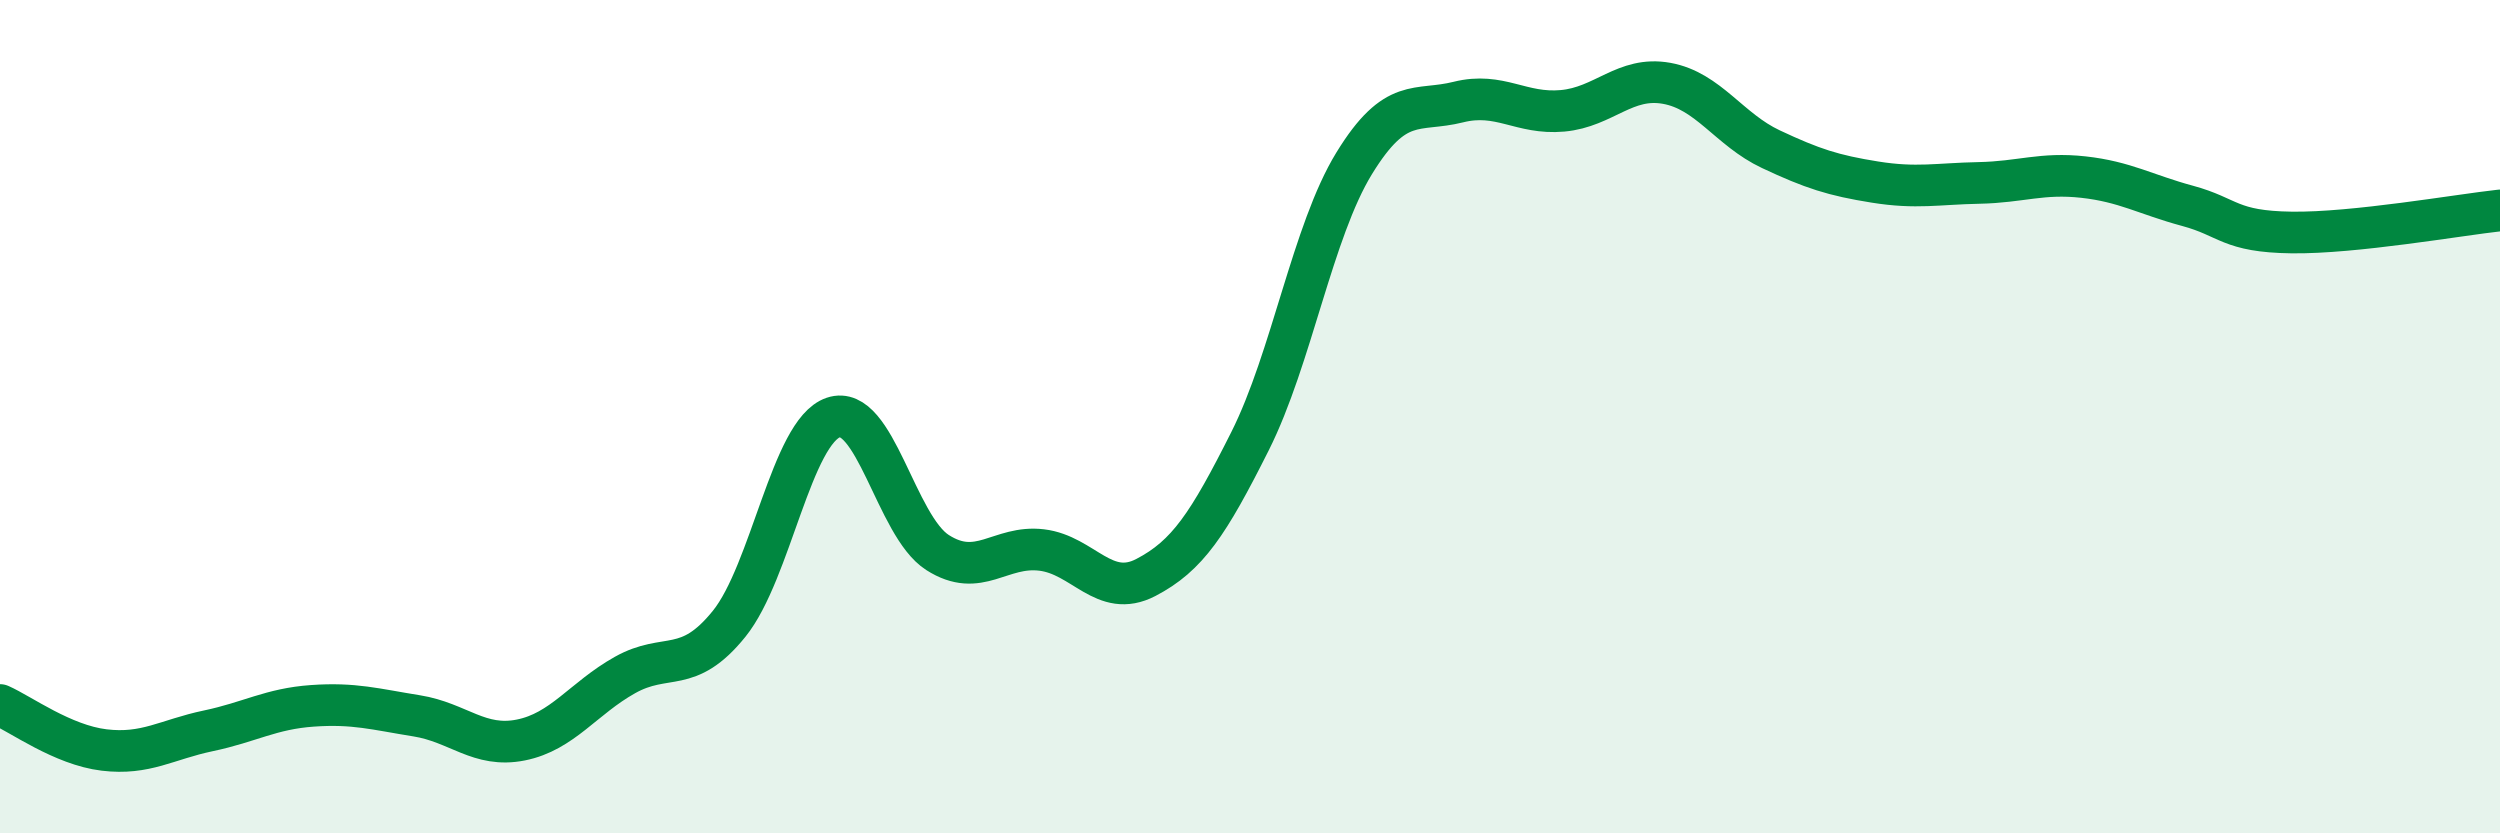
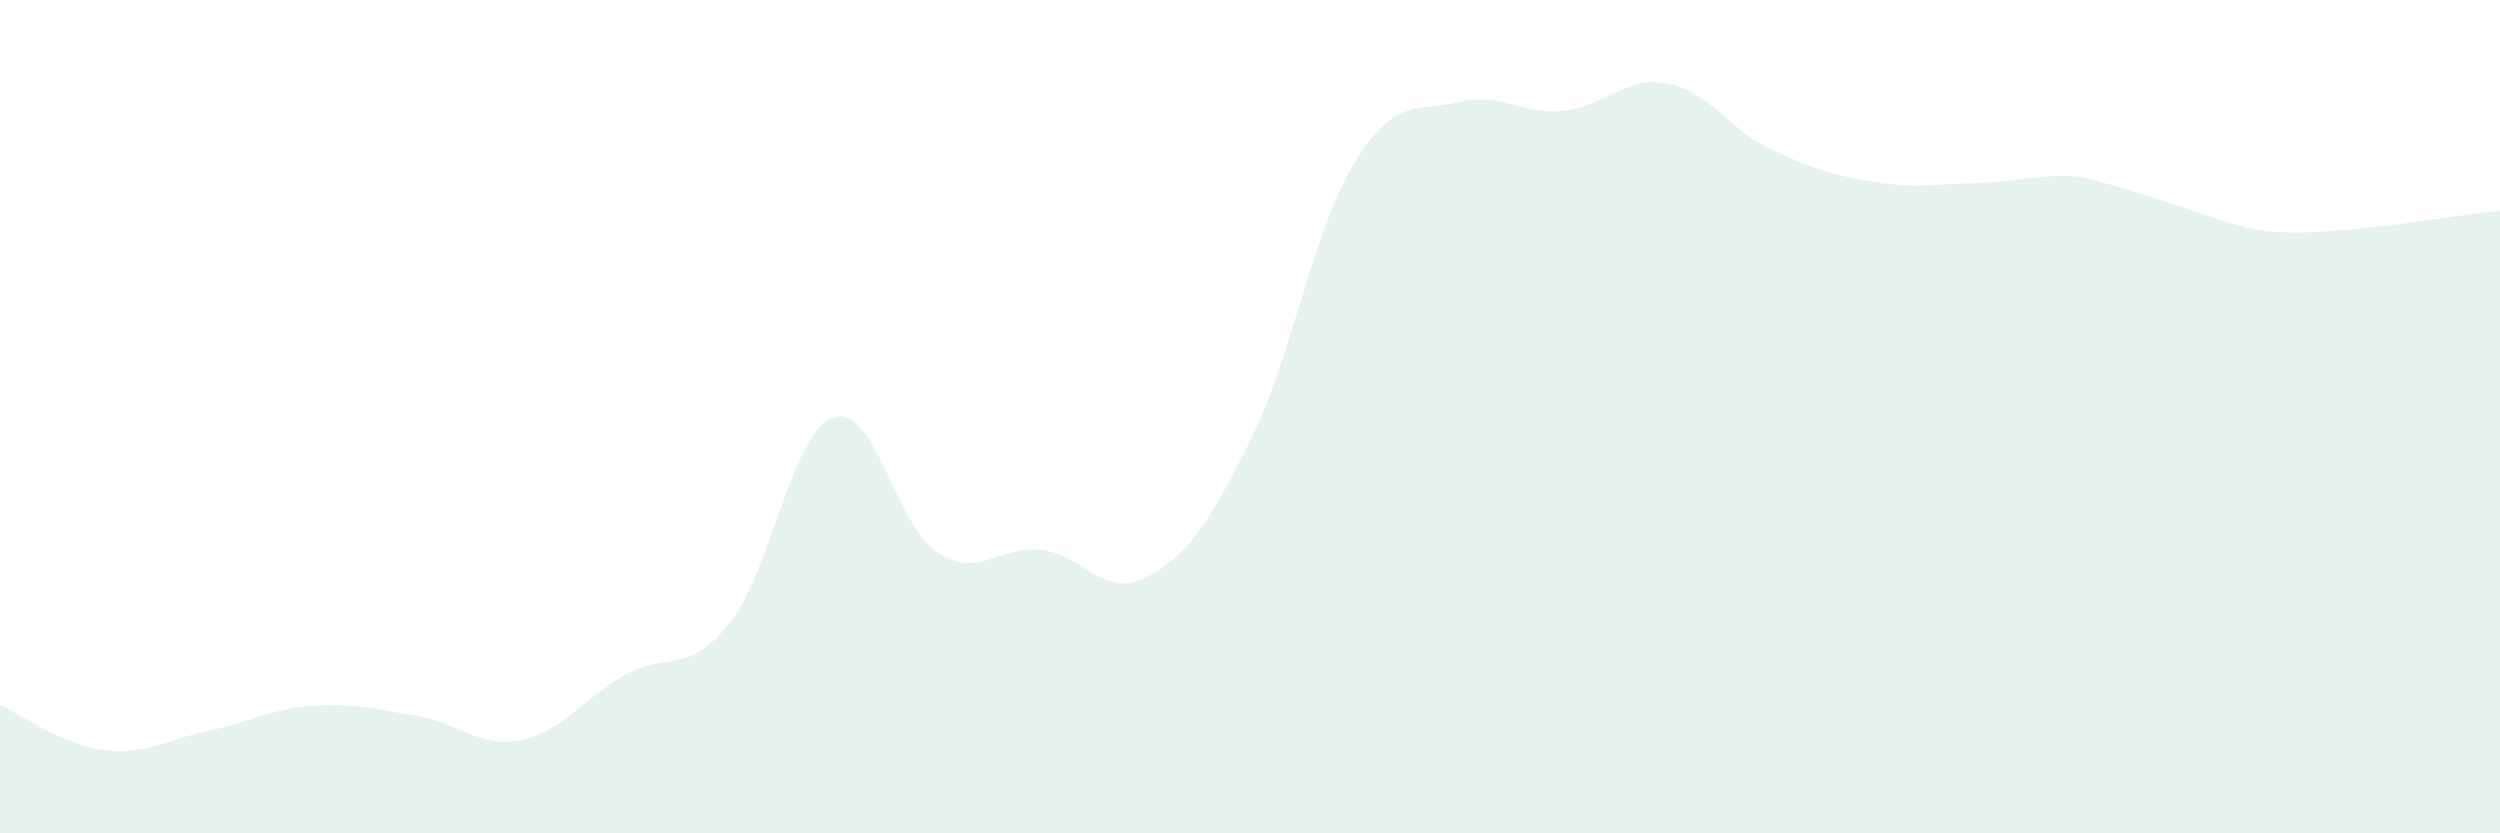
<svg xmlns="http://www.w3.org/2000/svg" width="60" height="20" viewBox="0 0 60 20">
-   <path d="M 0,16.92 C 0.5,17.14 1.5,17.88 2.5,18 C 3.5,18.12 4,17.75 5,17.54 C 6,17.33 6.5,17.01 7.5,16.94 C 8.5,16.87 9,17.02 10,17.18 C 11,17.34 11.5,17.96 12.5,17.76 C 13.5,17.56 14,16.76 15,16.2 C 16,15.64 16.5,16.21 17.5,14.97 C 18.5,13.73 19,10.36 20,10.02 C 21,9.68 21.5,12.62 22.5,13.26 C 23.5,13.9 24,13.08 25,13.2 C 26,13.32 26.5,14.38 27.5,13.86 C 28.5,13.34 29,12.58 30,10.59 C 31,8.6 31.5,5.55 32.5,3.92 C 33.5,2.29 34,2.7 35,2.45 C 36,2.2 36.5,2.75 37.5,2.66 C 38.5,2.57 39,1.82 40,2 C 41,2.18 41.5,3.11 42.5,3.58 C 43.5,4.05 44,4.21 45,4.37 C 46,4.53 46.5,4.41 47.5,4.39 C 48.5,4.37 49,4.14 50,4.25 C 51,4.36 51.5,4.67 52.5,4.94 C 53.5,5.21 53.5,5.56 55,5.58 C 56.5,5.6 59,5.16 60,5.05L60 20L0 20Z" fill="#008740" opacity="0.1" stroke-linecap="round" stroke-linejoin="round" />
-   <path d="M 0,16.92 C 0.5,17.14 1.5,17.88 2.5,18 C 3.5,18.12 4,17.75 5,17.54 C 6,17.33 6.5,17.01 7.5,16.94 C 8.5,16.87 9,17.02 10,17.18 C 11,17.34 11.5,17.96 12.5,17.76 C 13.5,17.56 14,16.76 15,16.2 C 16,15.64 16.5,16.21 17.5,14.97 C 18.5,13.73 19,10.36 20,10.02 C 21,9.68 21.5,12.62 22.5,13.26 C 23.5,13.9 24,13.08 25,13.2 C 26,13.32 26.5,14.38 27.5,13.86 C 28.5,13.34 29,12.58 30,10.59 C 31,8.6 31.5,5.55 32.5,3.92 C 33.5,2.29 34,2.7 35,2.45 C 36,2.2 36.5,2.75 37.5,2.66 C 38.5,2.57 39,1.82 40,2 C 41,2.18 41.5,3.11 42.5,3.58 C 43.5,4.05 44,4.21 45,4.37 C 46,4.53 46.5,4.41 47.5,4.39 C 48.5,4.37 49,4.14 50,4.25 C 51,4.36 51.5,4.67 52.5,4.94 C 53.5,5.21 53.5,5.56 55,5.58 C 56.5,5.6 59,5.16 60,5.05" stroke="#008740" stroke-width="1" fill="none" stroke-linecap="round" stroke-linejoin="round" />
+   <path d="M 0,16.92 C 0.5,17.14 1.5,17.88 2.5,18 C 3.5,18.12 4,17.75 5,17.54 C 6,17.33 6.5,17.01 7.5,16.94 C 8.5,16.87 9,17.02 10,17.18 C 11,17.34 11.5,17.96 12.5,17.76 C 13.5,17.56 14,16.76 15,16.2 C 16,15.64 16.5,16.21 17.5,14.97 C 18.5,13.73 19,10.36 20,10.02 C 21,9.68 21.5,12.62 22.5,13.26 C 23.5,13.9 24,13.08 25,13.2 C 26,13.32 26.5,14.38 27.5,13.86 C 28.5,13.34 29,12.58 30,10.59 C 31,8.6 31.5,5.55 32.5,3.92 C 33.5,2.29 34,2.7 35,2.45 C 36,2.2 36.5,2.75 37.5,2.66 C 38.5,2.57 39,1.82 40,2 C 41,2.18 41.5,3.11 42.5,3.58 C 43.5,4.05 44,4.21 45,4.37 C 46,4.53 46.5,4.41 47.5,4.39 C 48.5,4.37 49,4.14 50,4.25 C 53.5,5.21 53.5,5.56 55,5.58 C 56.5,5.6 59,5.16 60,5.05L60 20L0 20Z" fill="#008740" opacity="0.1" stroke-linecap="round" stroke-linejoin="round" />
</svg>